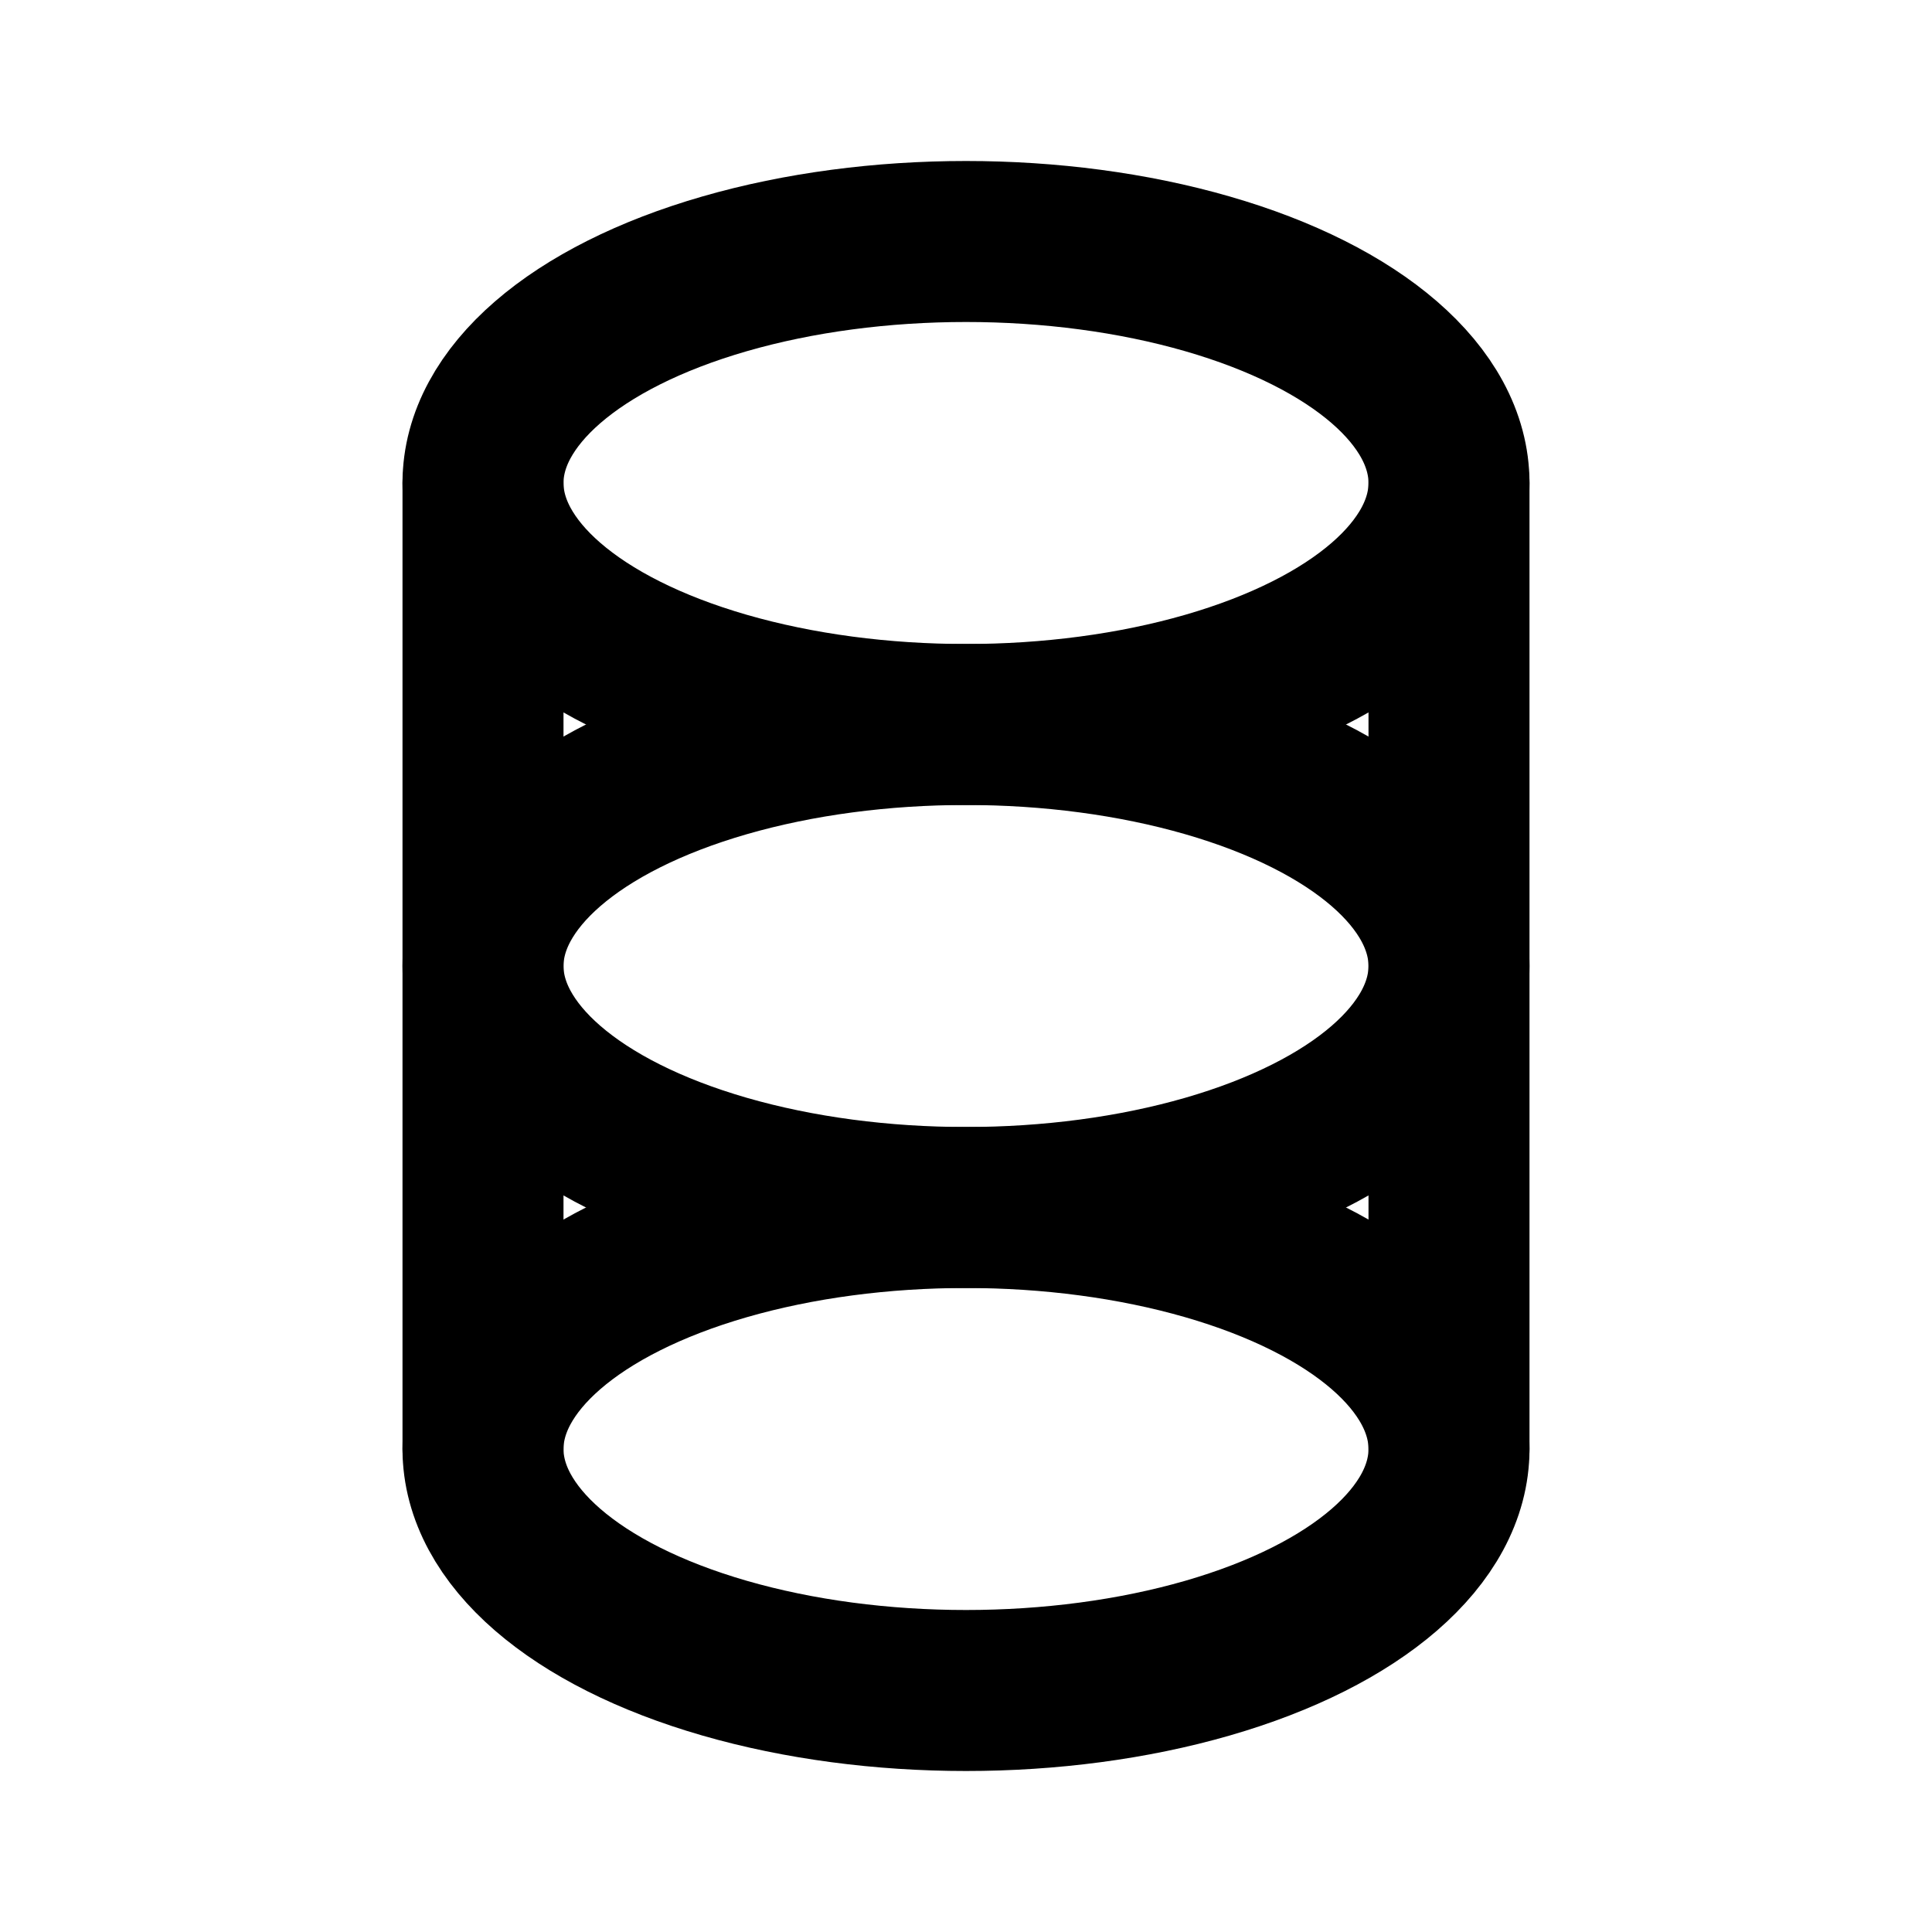
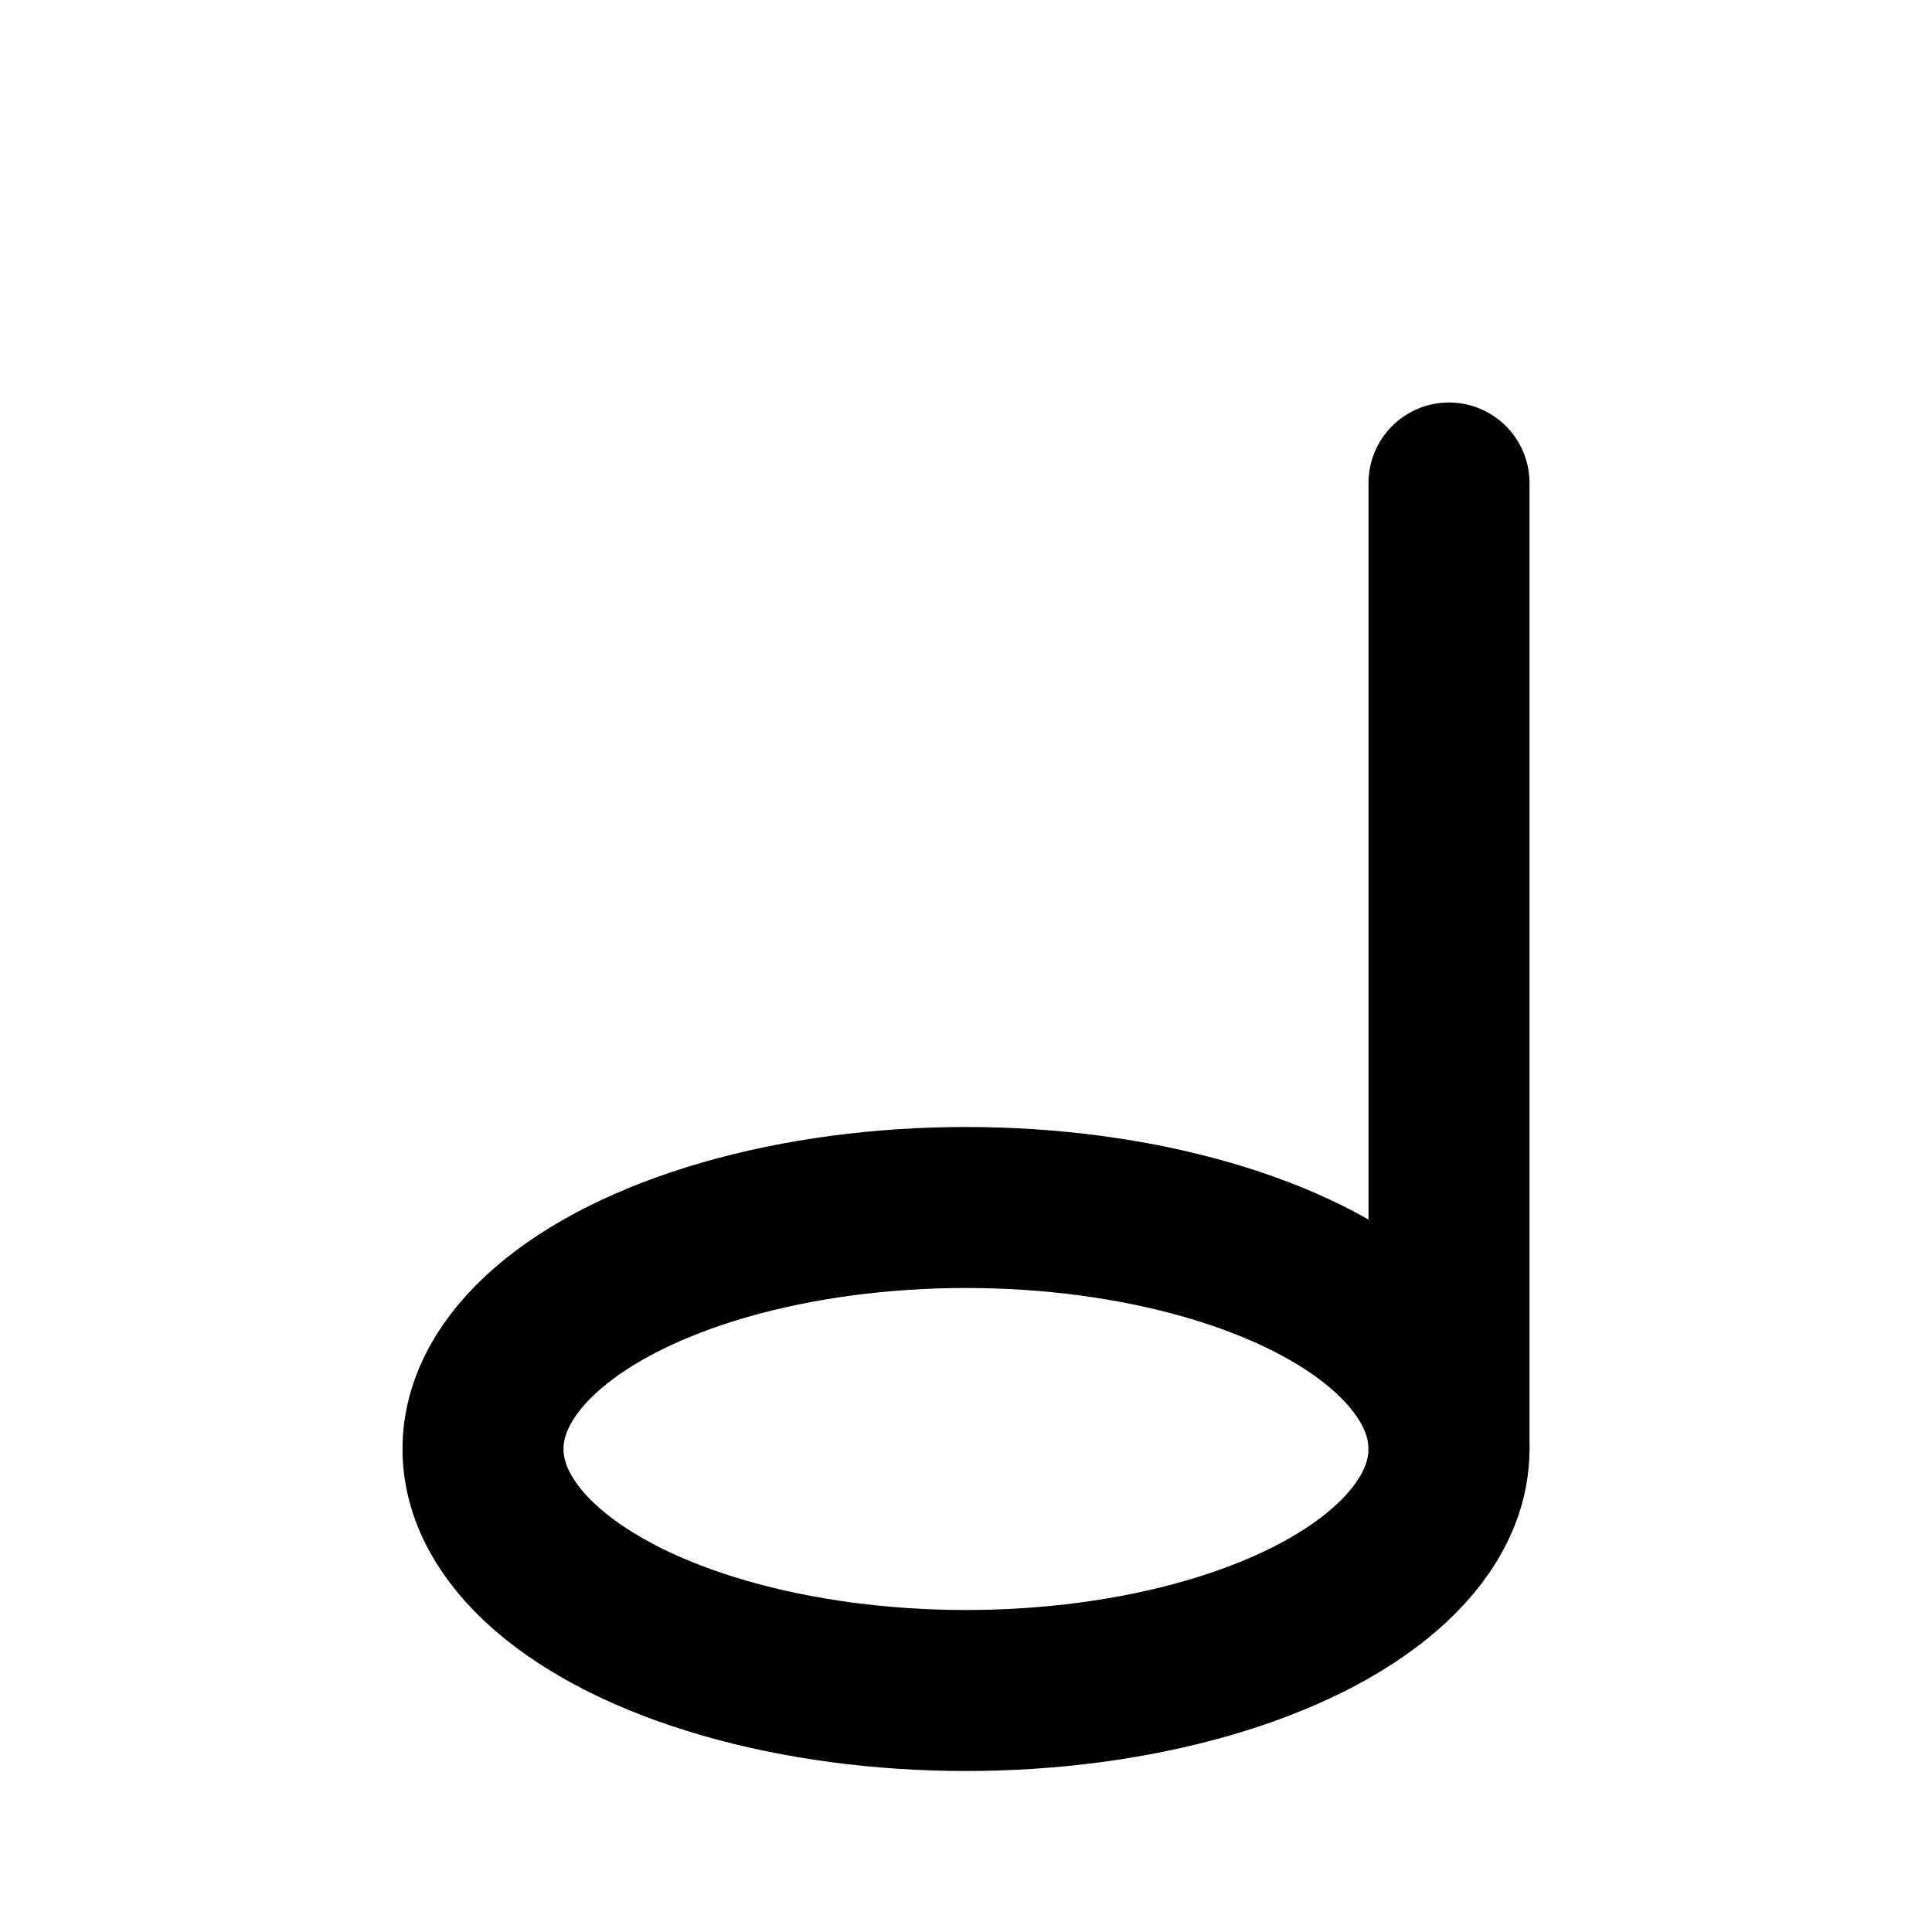
<svg xmlns="http://www.w3.org/2000/svg" width="24" height="24" viewBox="0 0 24 24" fill="none" stroke="currentColor" stroke-width="2" stroke-linecap="round" stroke-linejoin="round" aria-label="Information management">
-   <ellipse cx="12" cy="6" rx="6" ry="3" />
-   <ellipse cx="12" cy="12" rx="6" ry="3" />
  <ellipse cx="12" cy="18" rx="6" ry="3" />
-   <line x1="6" y1="6" x2="6" y2="18" />
  <line x1="18" y1="6" x2="18" y2="18" />
</svg>